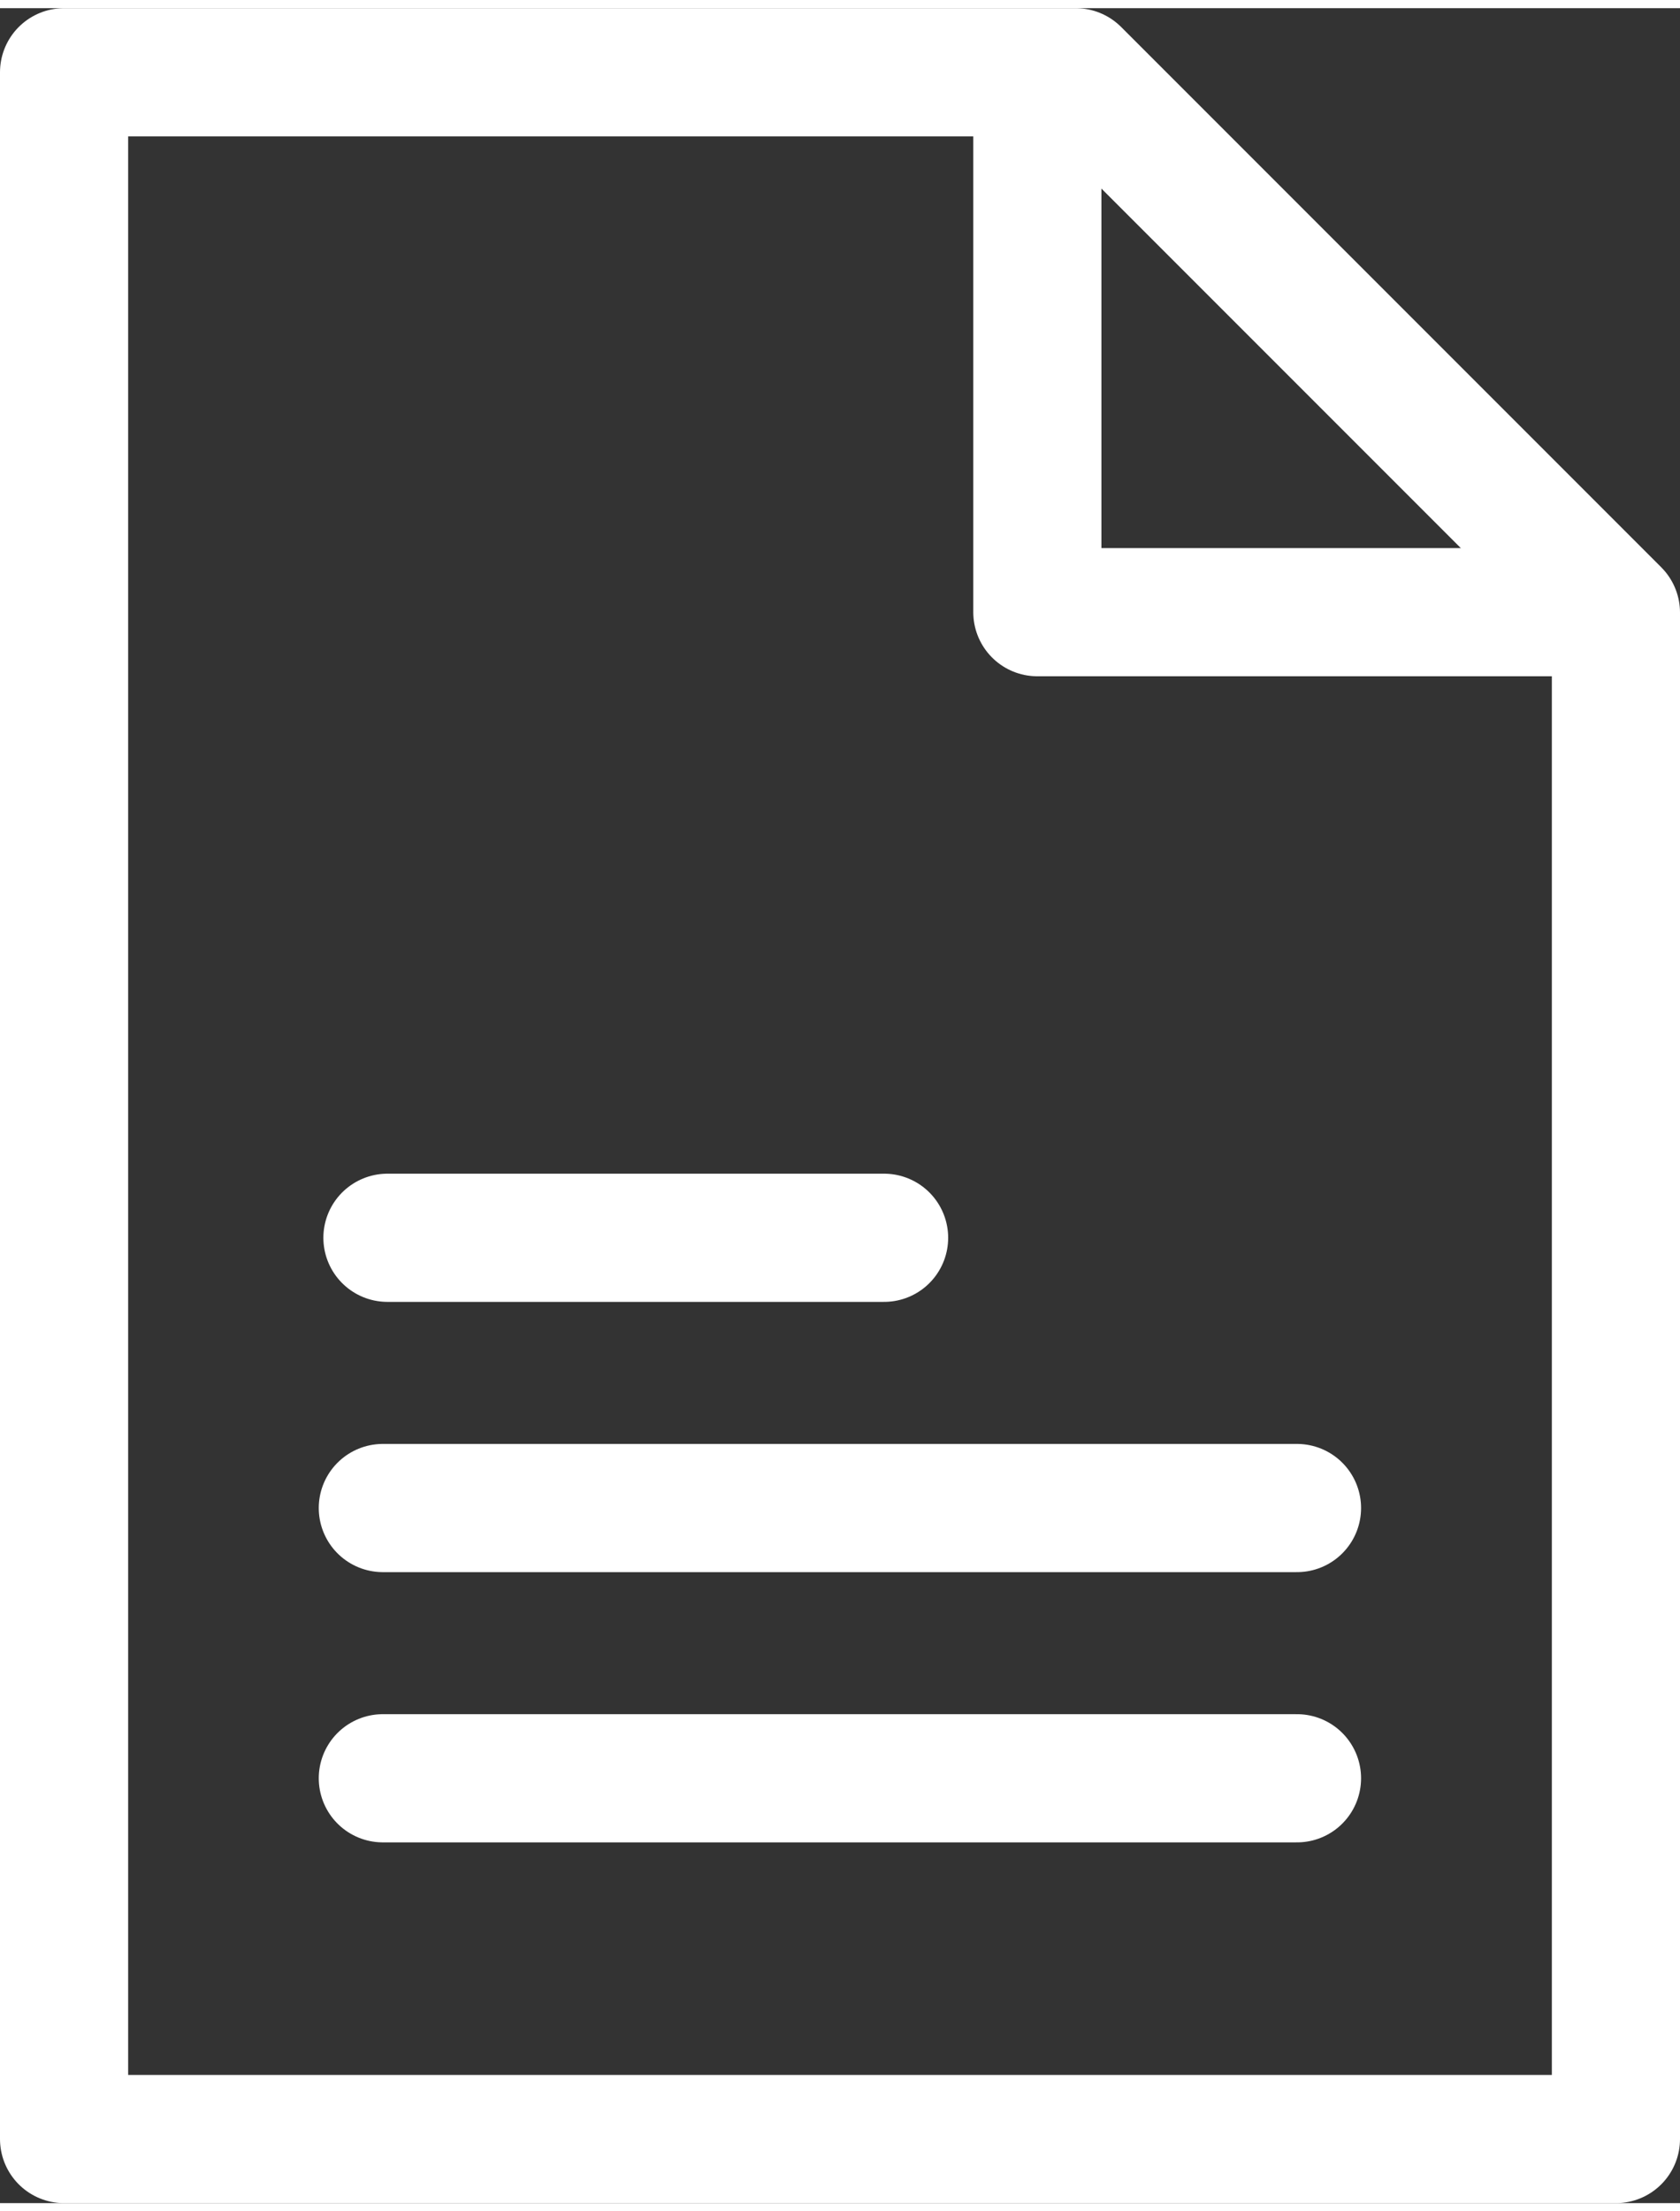
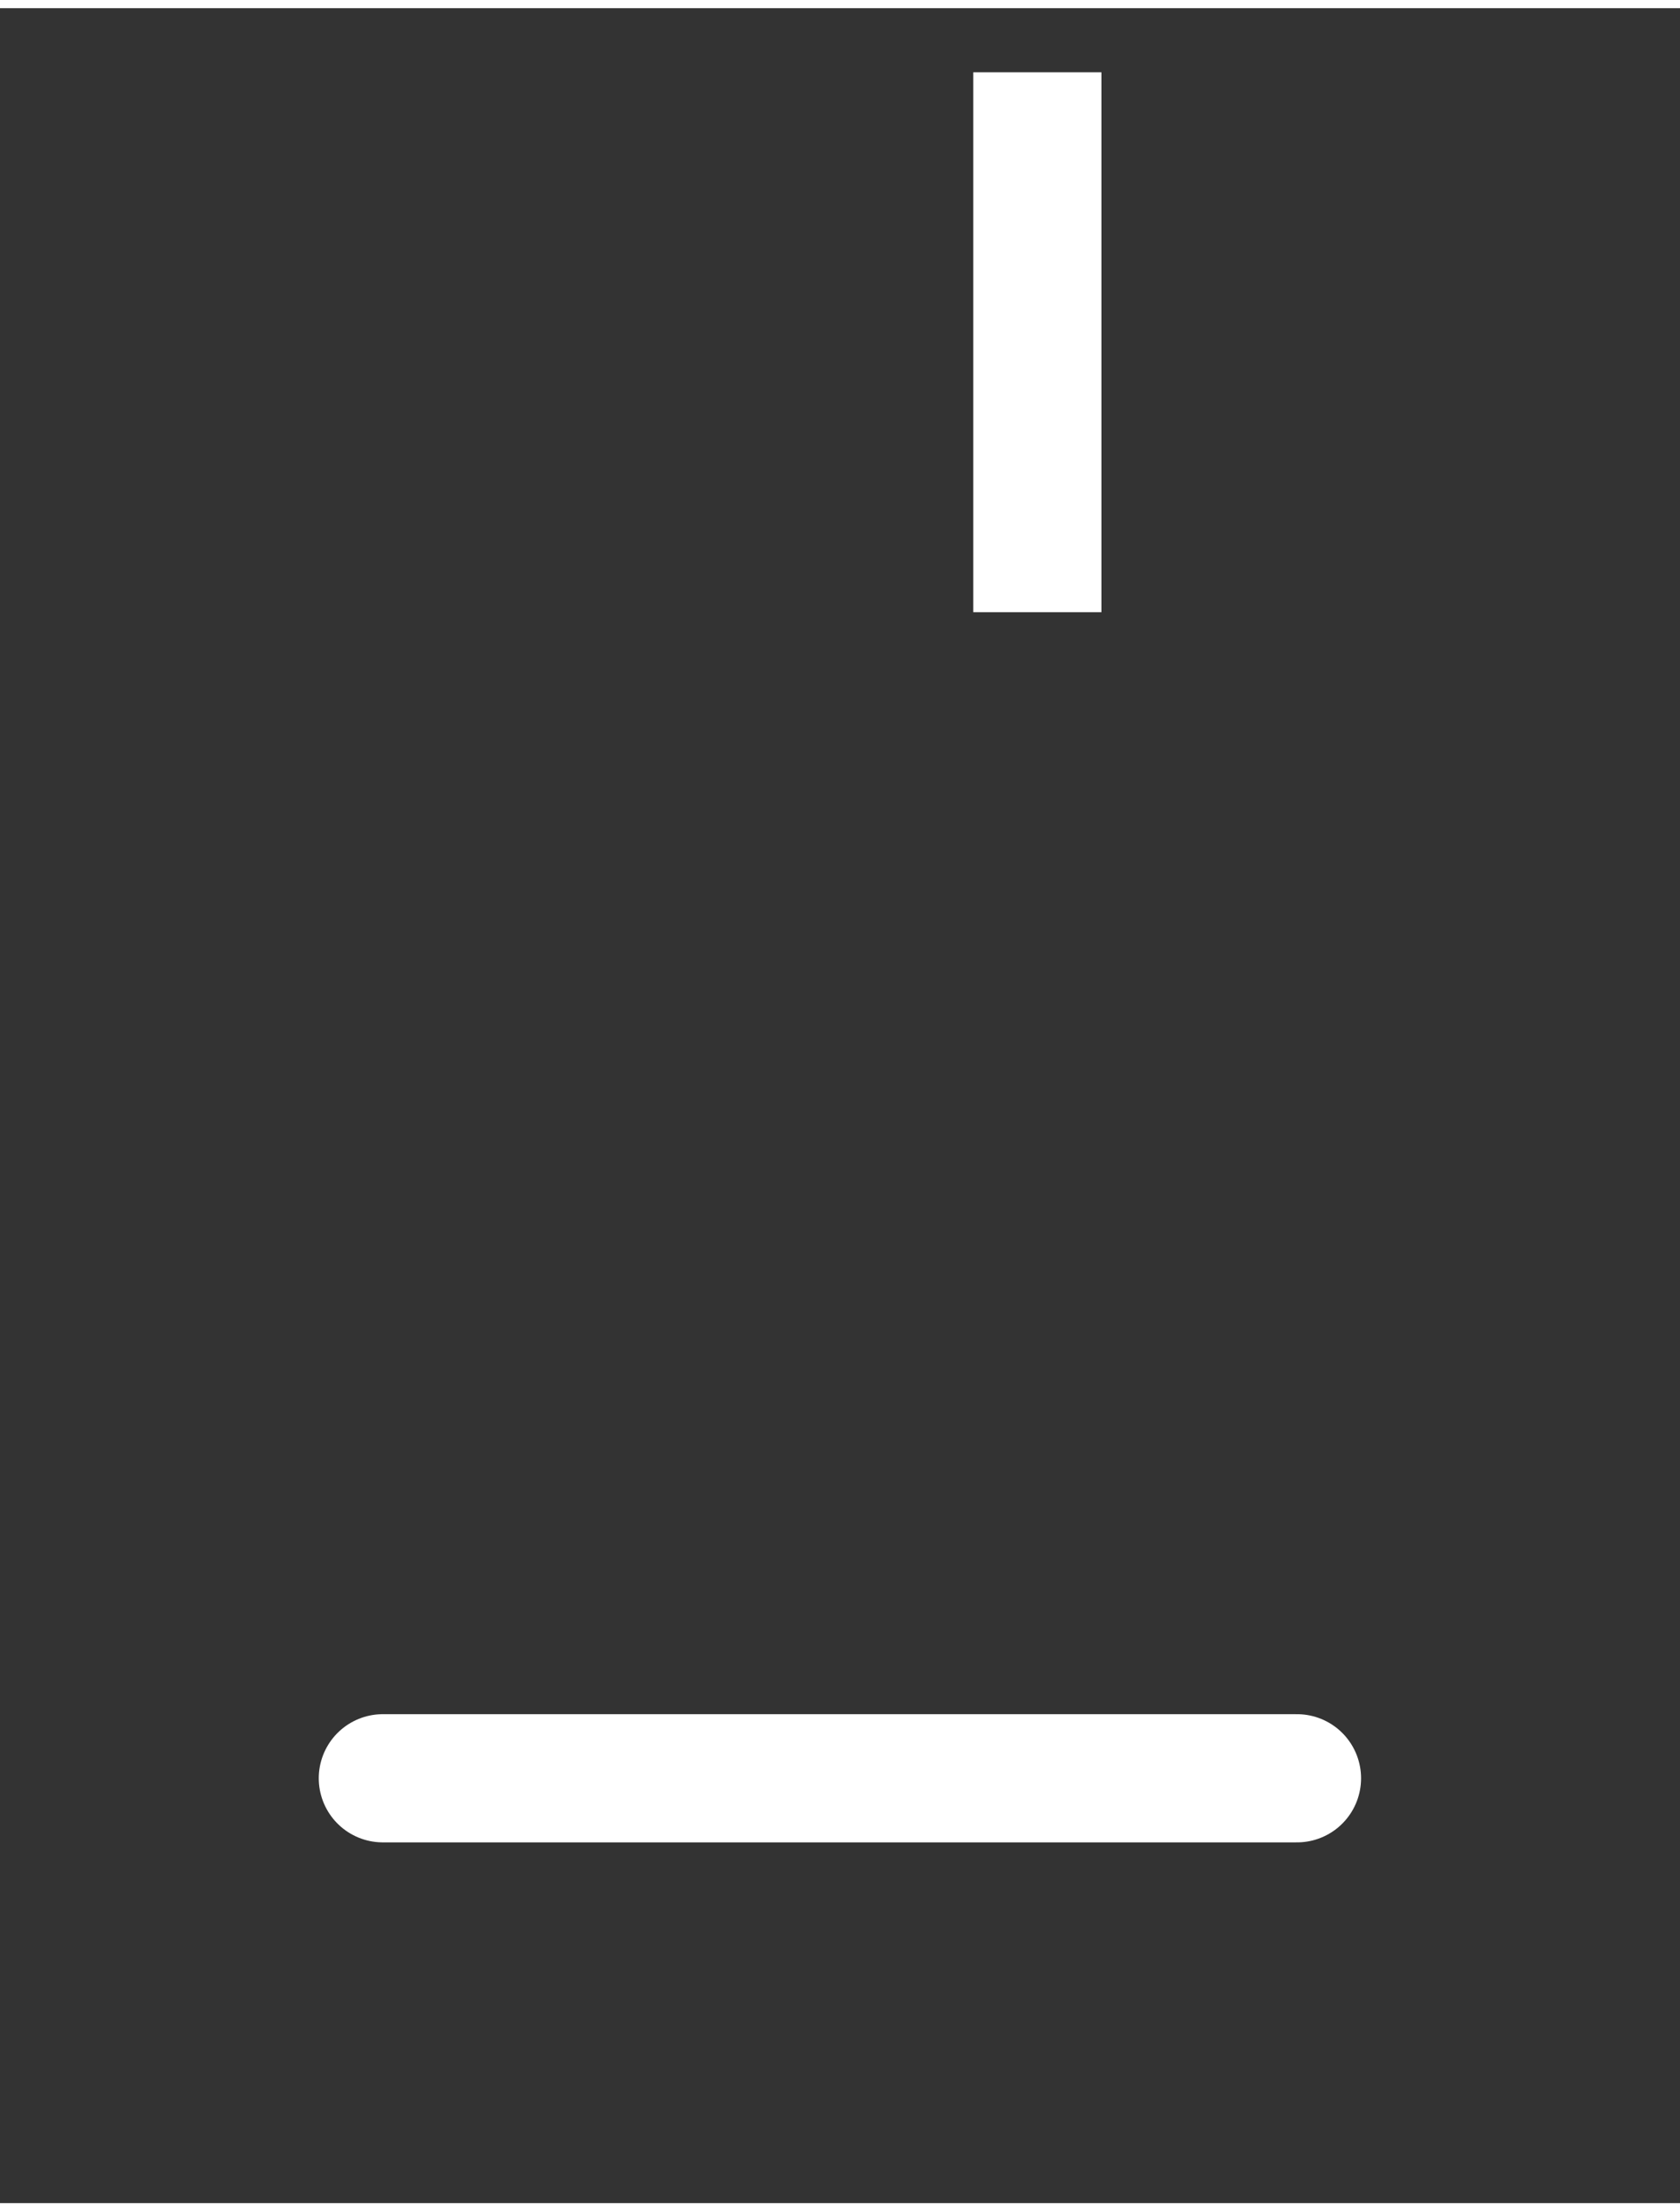
<svg xmlns="http://www.w3.org/2000/svg" width="19" height="25" viewBox="0 0 19.664 25.682">
  <rect x="0" y="0" width="19.664" height="25.682" fill="#333333" stroke="none" />
  <g fill="none" stroke="#fff" stroke-width="1.5" data-name="Component 4 – 1">
-     <path stroke-linejoin="round" d="M.75 24.932V.75h11.842l6.322 6.322v17.86Z" data-name="Path 132" />
-     <path stroke-linejoin="round" d="M12.142.75v6.317h6.657" data-name="Path 133" />
+     <path stroke-linejoin="round" d="M12.142.75v6.317" data-name="Path 133" />
    <path stroke-linecap="round" d="M4.481 20.711h10.7" data-name="Path 134" />
-     <path stroke-linecap="round" d="M4.481 17.549h10.7" data-name="Path 135" />
-     <path stroke-linecap="round" d="M4.535 14.387h5.813" data-name="Path 136" />
  </g>
</svg>